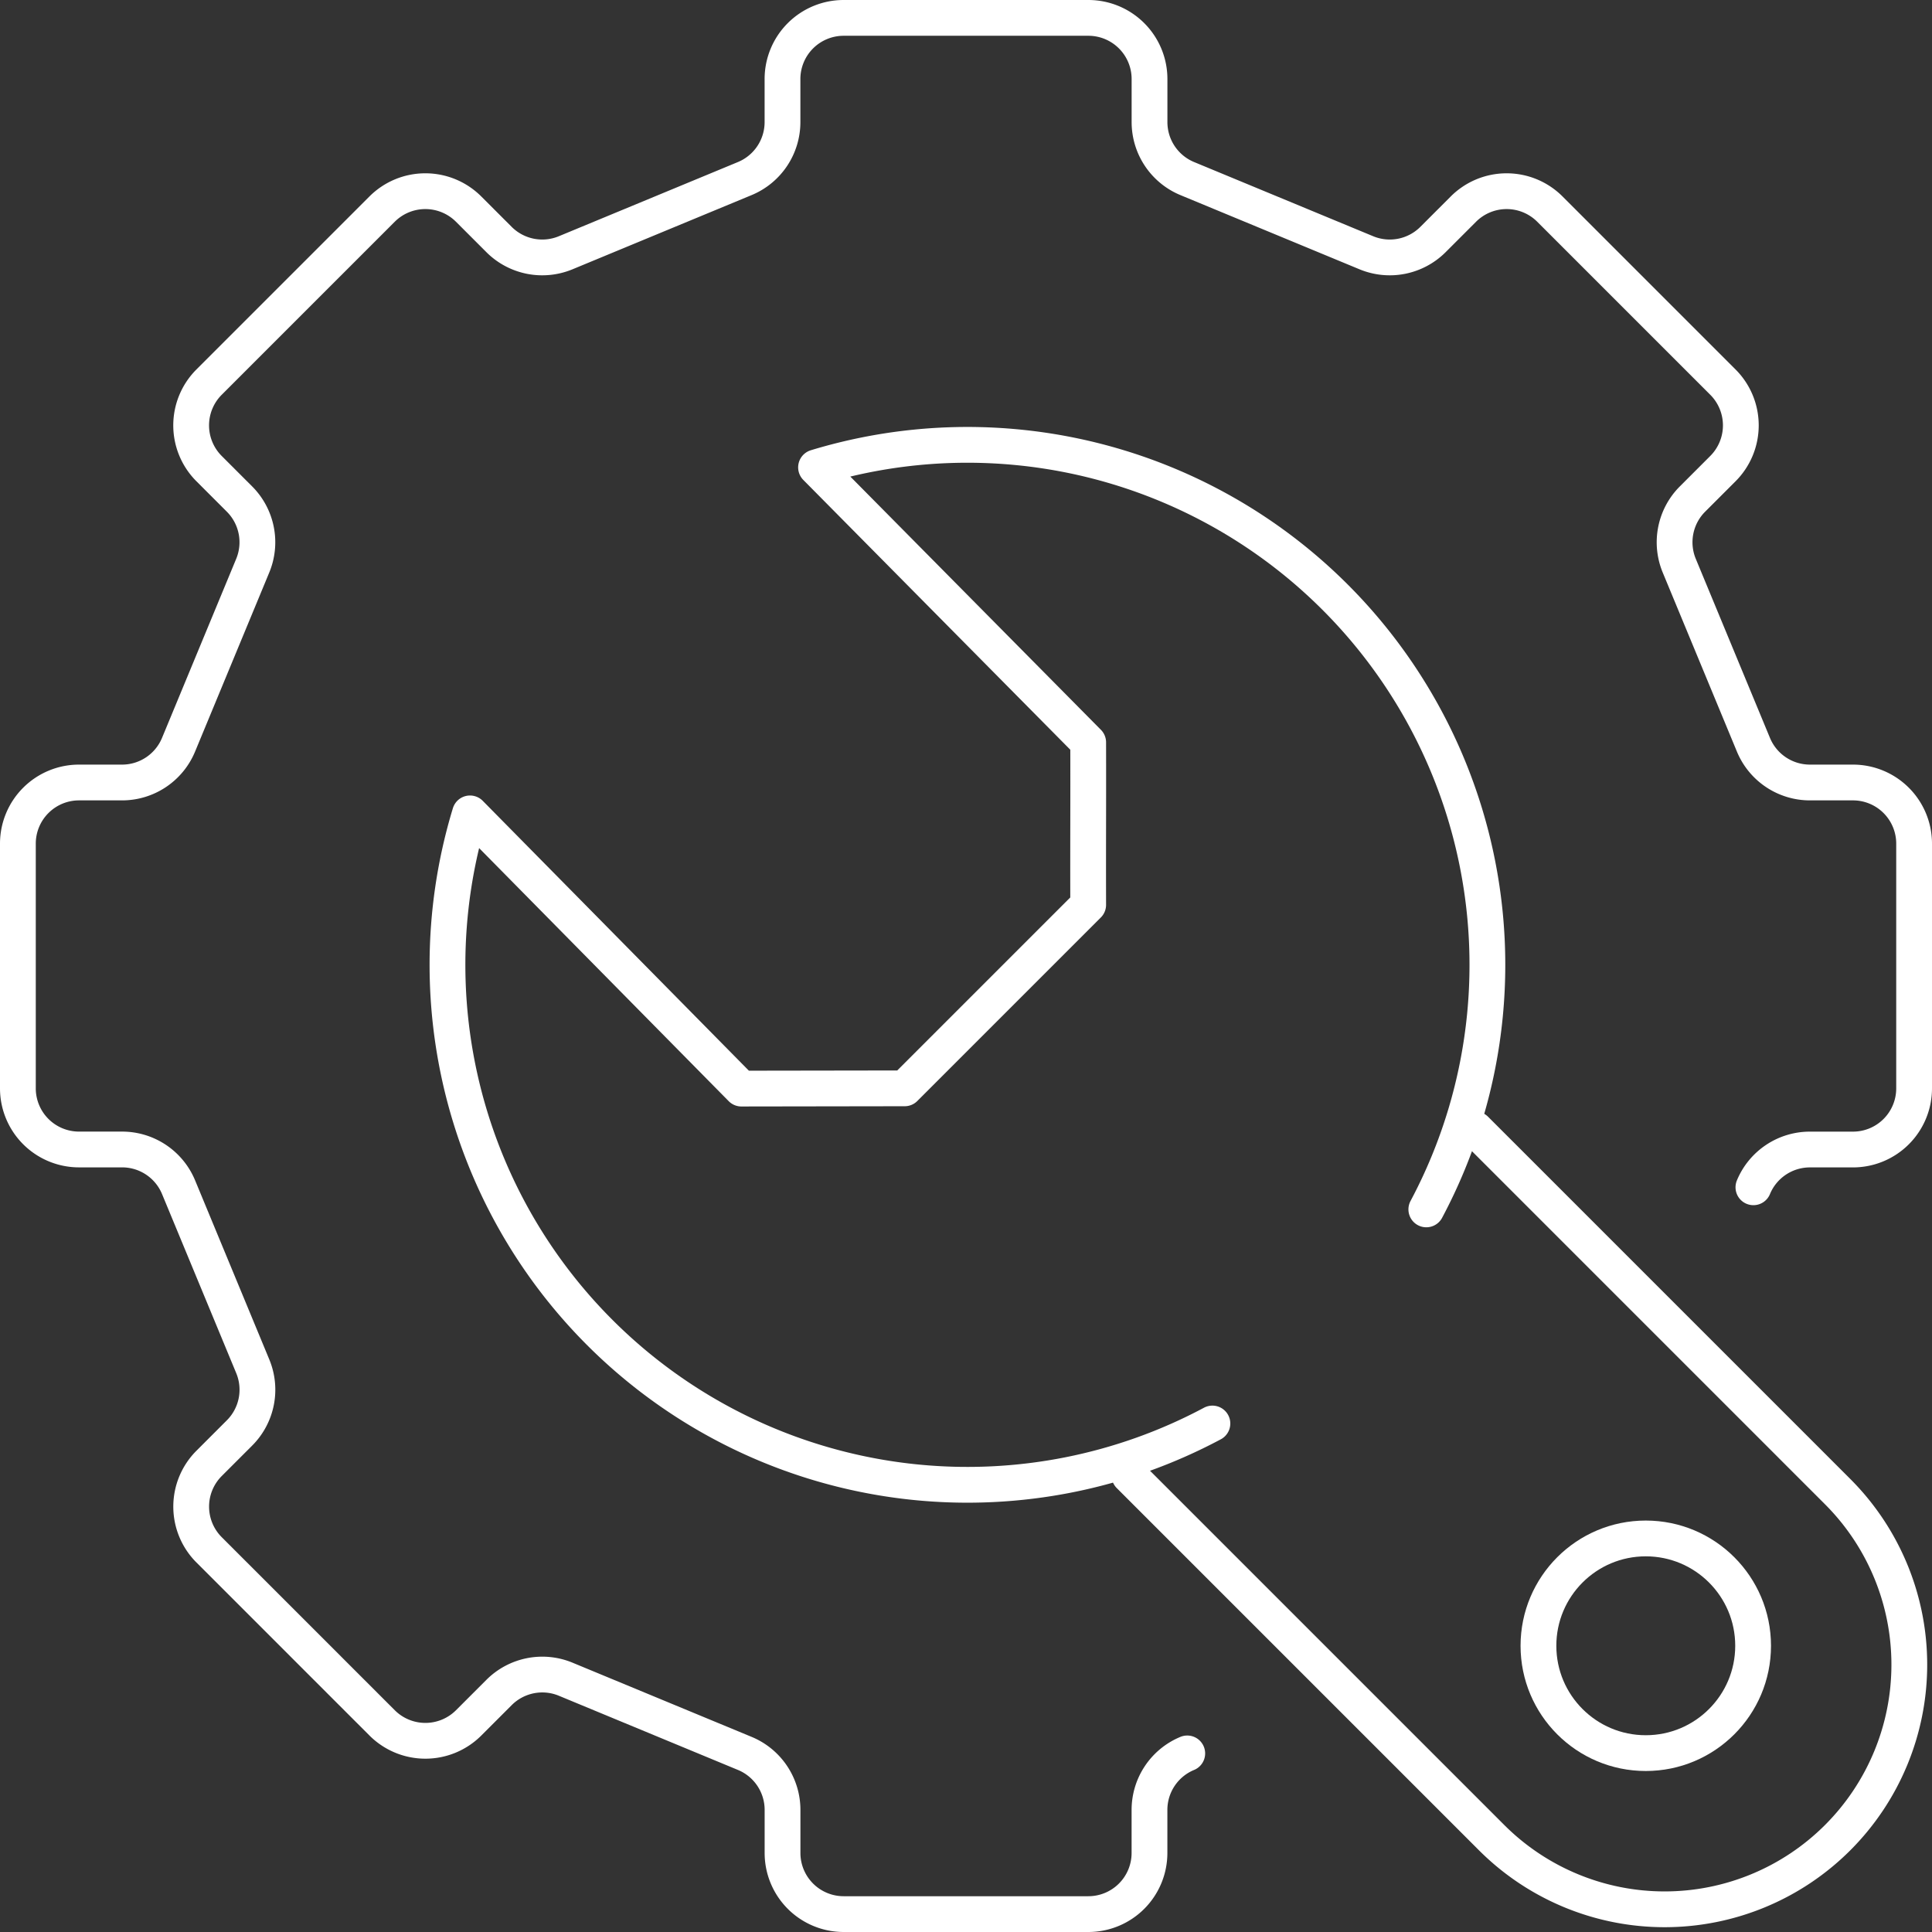
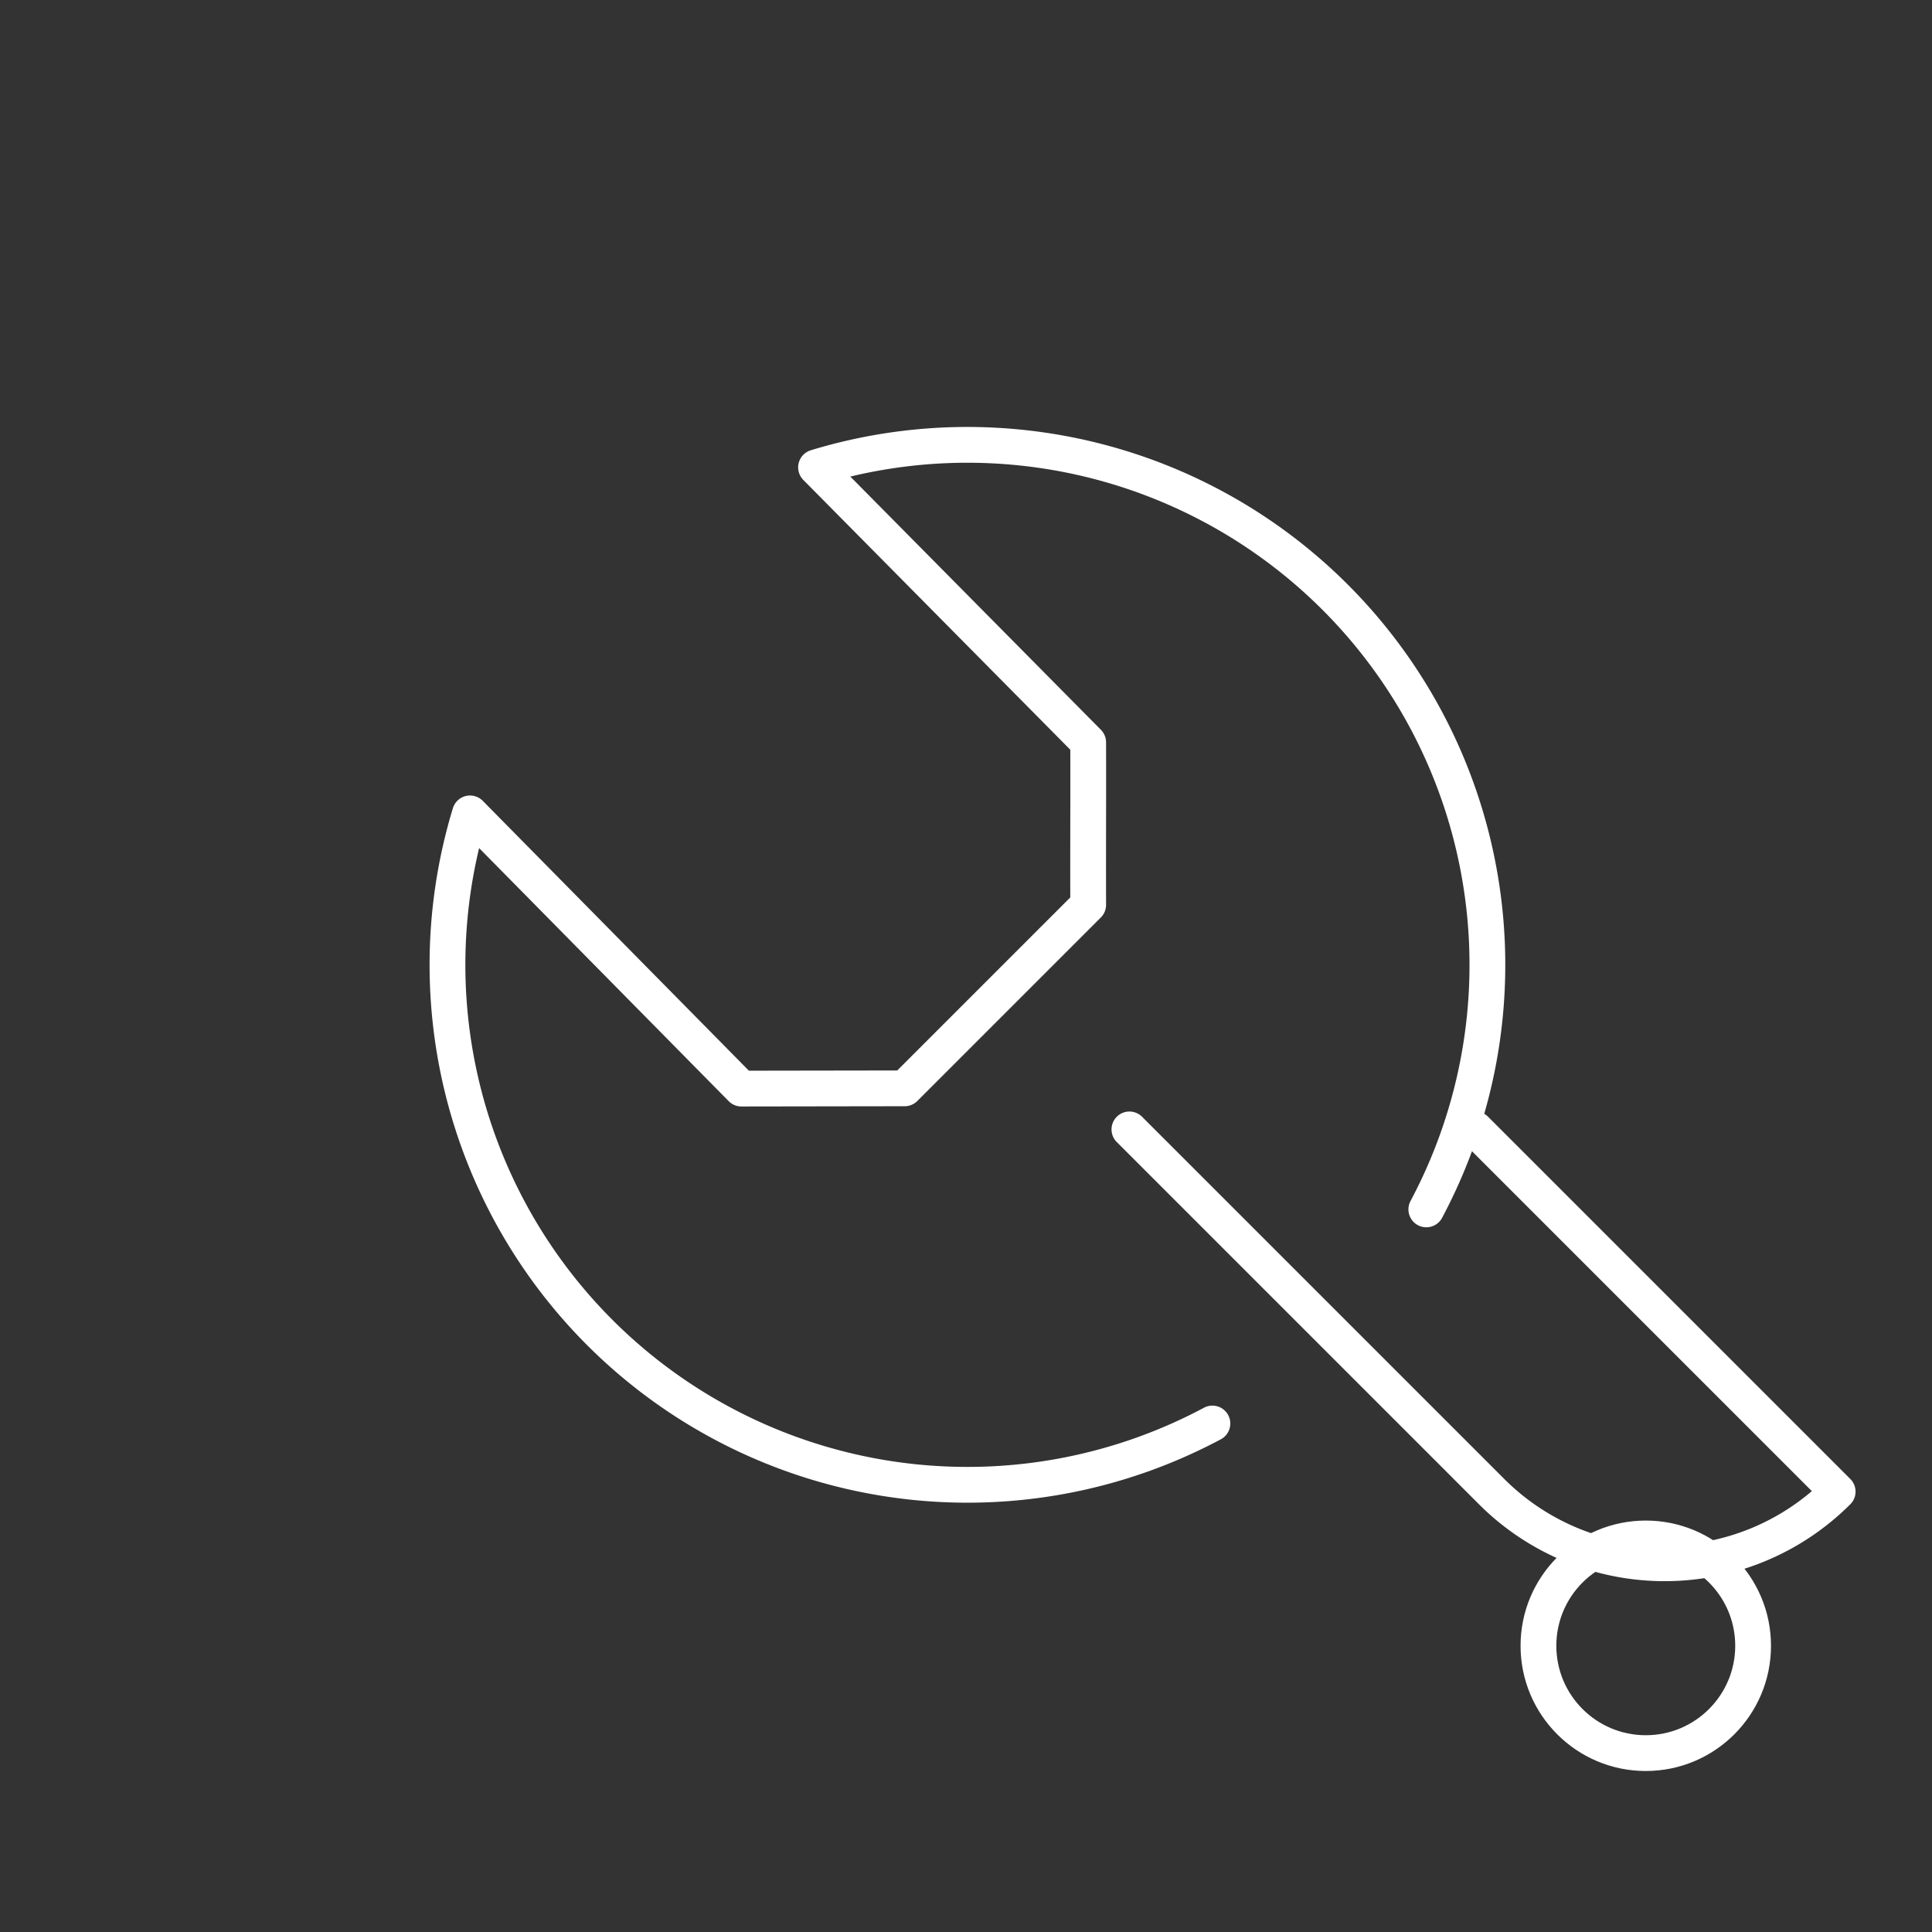
<svg xmlns="http://www.w3.org/2000/svg" width="108" height="108" viewBox="0 0 108 108">
  <rect x="0" y="0" width="108" height="108" fill="#333333" stroke="none" />
  <g transform="translate(1 1)">
-     <path d="M278.017,181.37a3.415,3.415,0,0,1,3.158-2.111h2.405A3.418,3.418,0,0,0,287,175.839V162.161a3.418,3.418,0,0,0-3.419-3.419h-2.405a3.417,3.417,0,0,1-3.158-2.111l-4.146-10.008a3.418,3.418,0,0,1,.74-3.727l1.7-1.7a3.419,3.419,0,0,0,0-4.835l-9.672-9.672a3.419,3.419,0,0,0-4.835,0l-1.7,1.7a3.418,3.418,0,0,1-3.727.74l-10.008-4.146a3.417,3.417,0,0,1-2.111-3.158v-2.406A3.418,3.418,0,0,0,240.839,116H227.161a3.418,3.418,0,0,0-3.419,3.419v2.406a3.417,3.417,0,0,1-2.111,3.158l-10.008,4.146a3.418,3.418,0,0,1-3.727-.74l-1.7-1.7a3.421,3.421,0,0,0-4.837,0l-9.672,9.672a3.419,3.419,0,0,0,0,4.835l1.7,1.7a3.418,3.418,0,0,1,.74,3.727l-4.146,10.008a3.417,3.417,0,0,1-3.158,2.111h-2.406A3.418,3.418,0,0,0,181,162.161v13.677a3.418,3.418,0,0,0,3.419,3.419h2.406a3.415,3.415,0,0,1,3.158,2.111l4.146,10.008a3.418,3.418,0,0,1-.74,3.727l-1.7,1.7a3.419,3.419,0,0,0,0,4.835l9.672,9.672a3.421,3.421,0,0,0,4.837,0l1.7-1.7a3.418,3.418,0,0,1,3.727-.74l10.008,4.146a3.417,3.417,0,0,1,2.111,3.158v2.406A3.418,3.418,0,0,0,227.161,222h13.677a3.418,3.418,0,0,0,3.419-3.419v-2.406a3.417,3.417,0,0,1,2.111-3.158" transform="translate(-181 -116)" fill="rgba(0,0,0,0)" stroke="#fff" stroke-linecap="round" stroke-linejoin="round" stroke-width="2" />
    <g transform="translate(24.028 23.871)">
      <path d="M237.8,184.666a29.068,29.068,0,0,1-41.5-34.106l15.172,15.384,9.126-.014,10.258-10.258c-.009-3.695.009-5.387,0-9.082l-15.213-15.373a29.069,29.069,0,0,1,34.115,41.48" transform="translate(-195.054 -129.962)" fill="rgba(0,0,0,0)" stroke="#fff" stroke-linecap="round" stroke-linejoin="round" stroke-width="2" />
-       <path d="M236.686,152.343l20.248,20.248a13.679,13.679,0,0,1,0,19.343h0a13.679,13.679,0,0,1-19.343,0l-20.248-20.248" transform="translate(-179.236 -114.079)" fill="rgba(0,0,0,0)" stroke="#fff" stroke-linecap="round" stroke-linejoin="round" stroke-width="2" />
+       <path d="M236.686,152.343l20.248,20.248h0a13.679,13.679,0,0,1-19.343,0l-20.248-20.248" transform="translate(-179.236 -114.079)" fill="rgba(0,0,0,0)" stroke="#fff" stroke-linecap="round" stroke-linejoin="round" stroke-width="2" />
      <circle cx="6" cy="6" r="6" transform="translate(60.972 61.129)" fill="rgba(0,0,0,0)" stroke="#fff" stroke-linecap="round" stroke-linejoin="round" stroke-width="2" />
    </g>
  </g>
</svg>